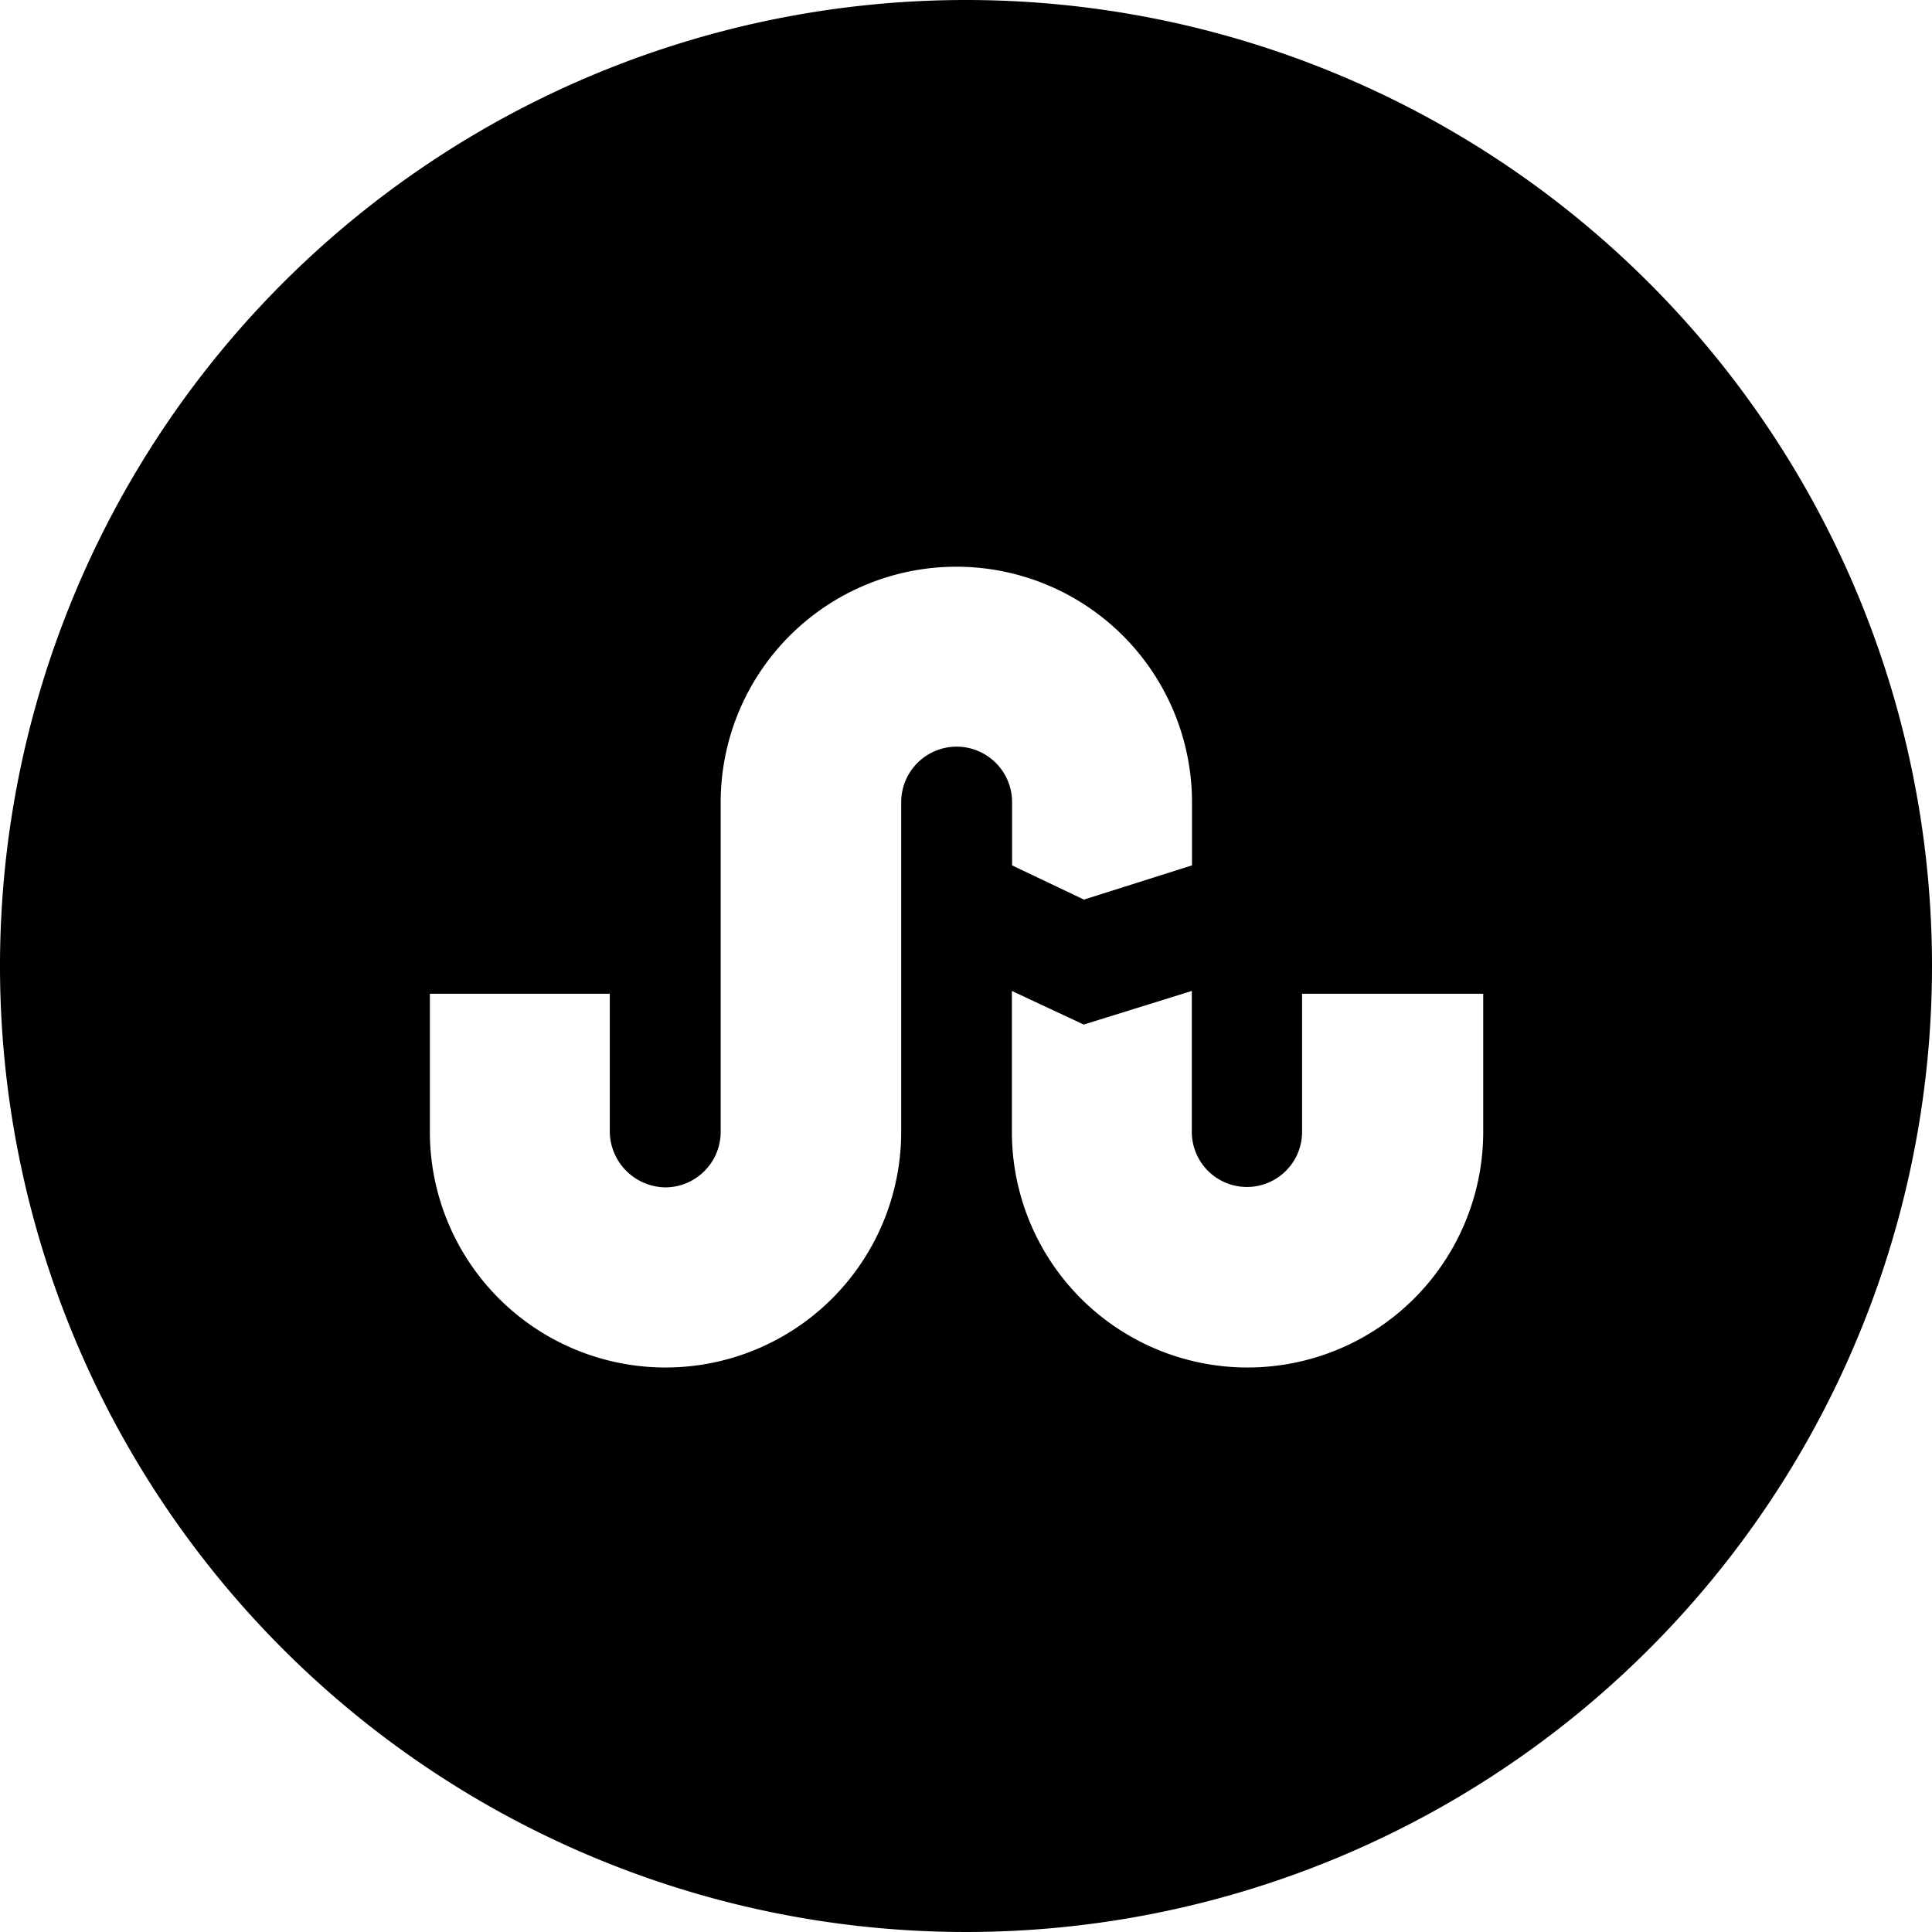
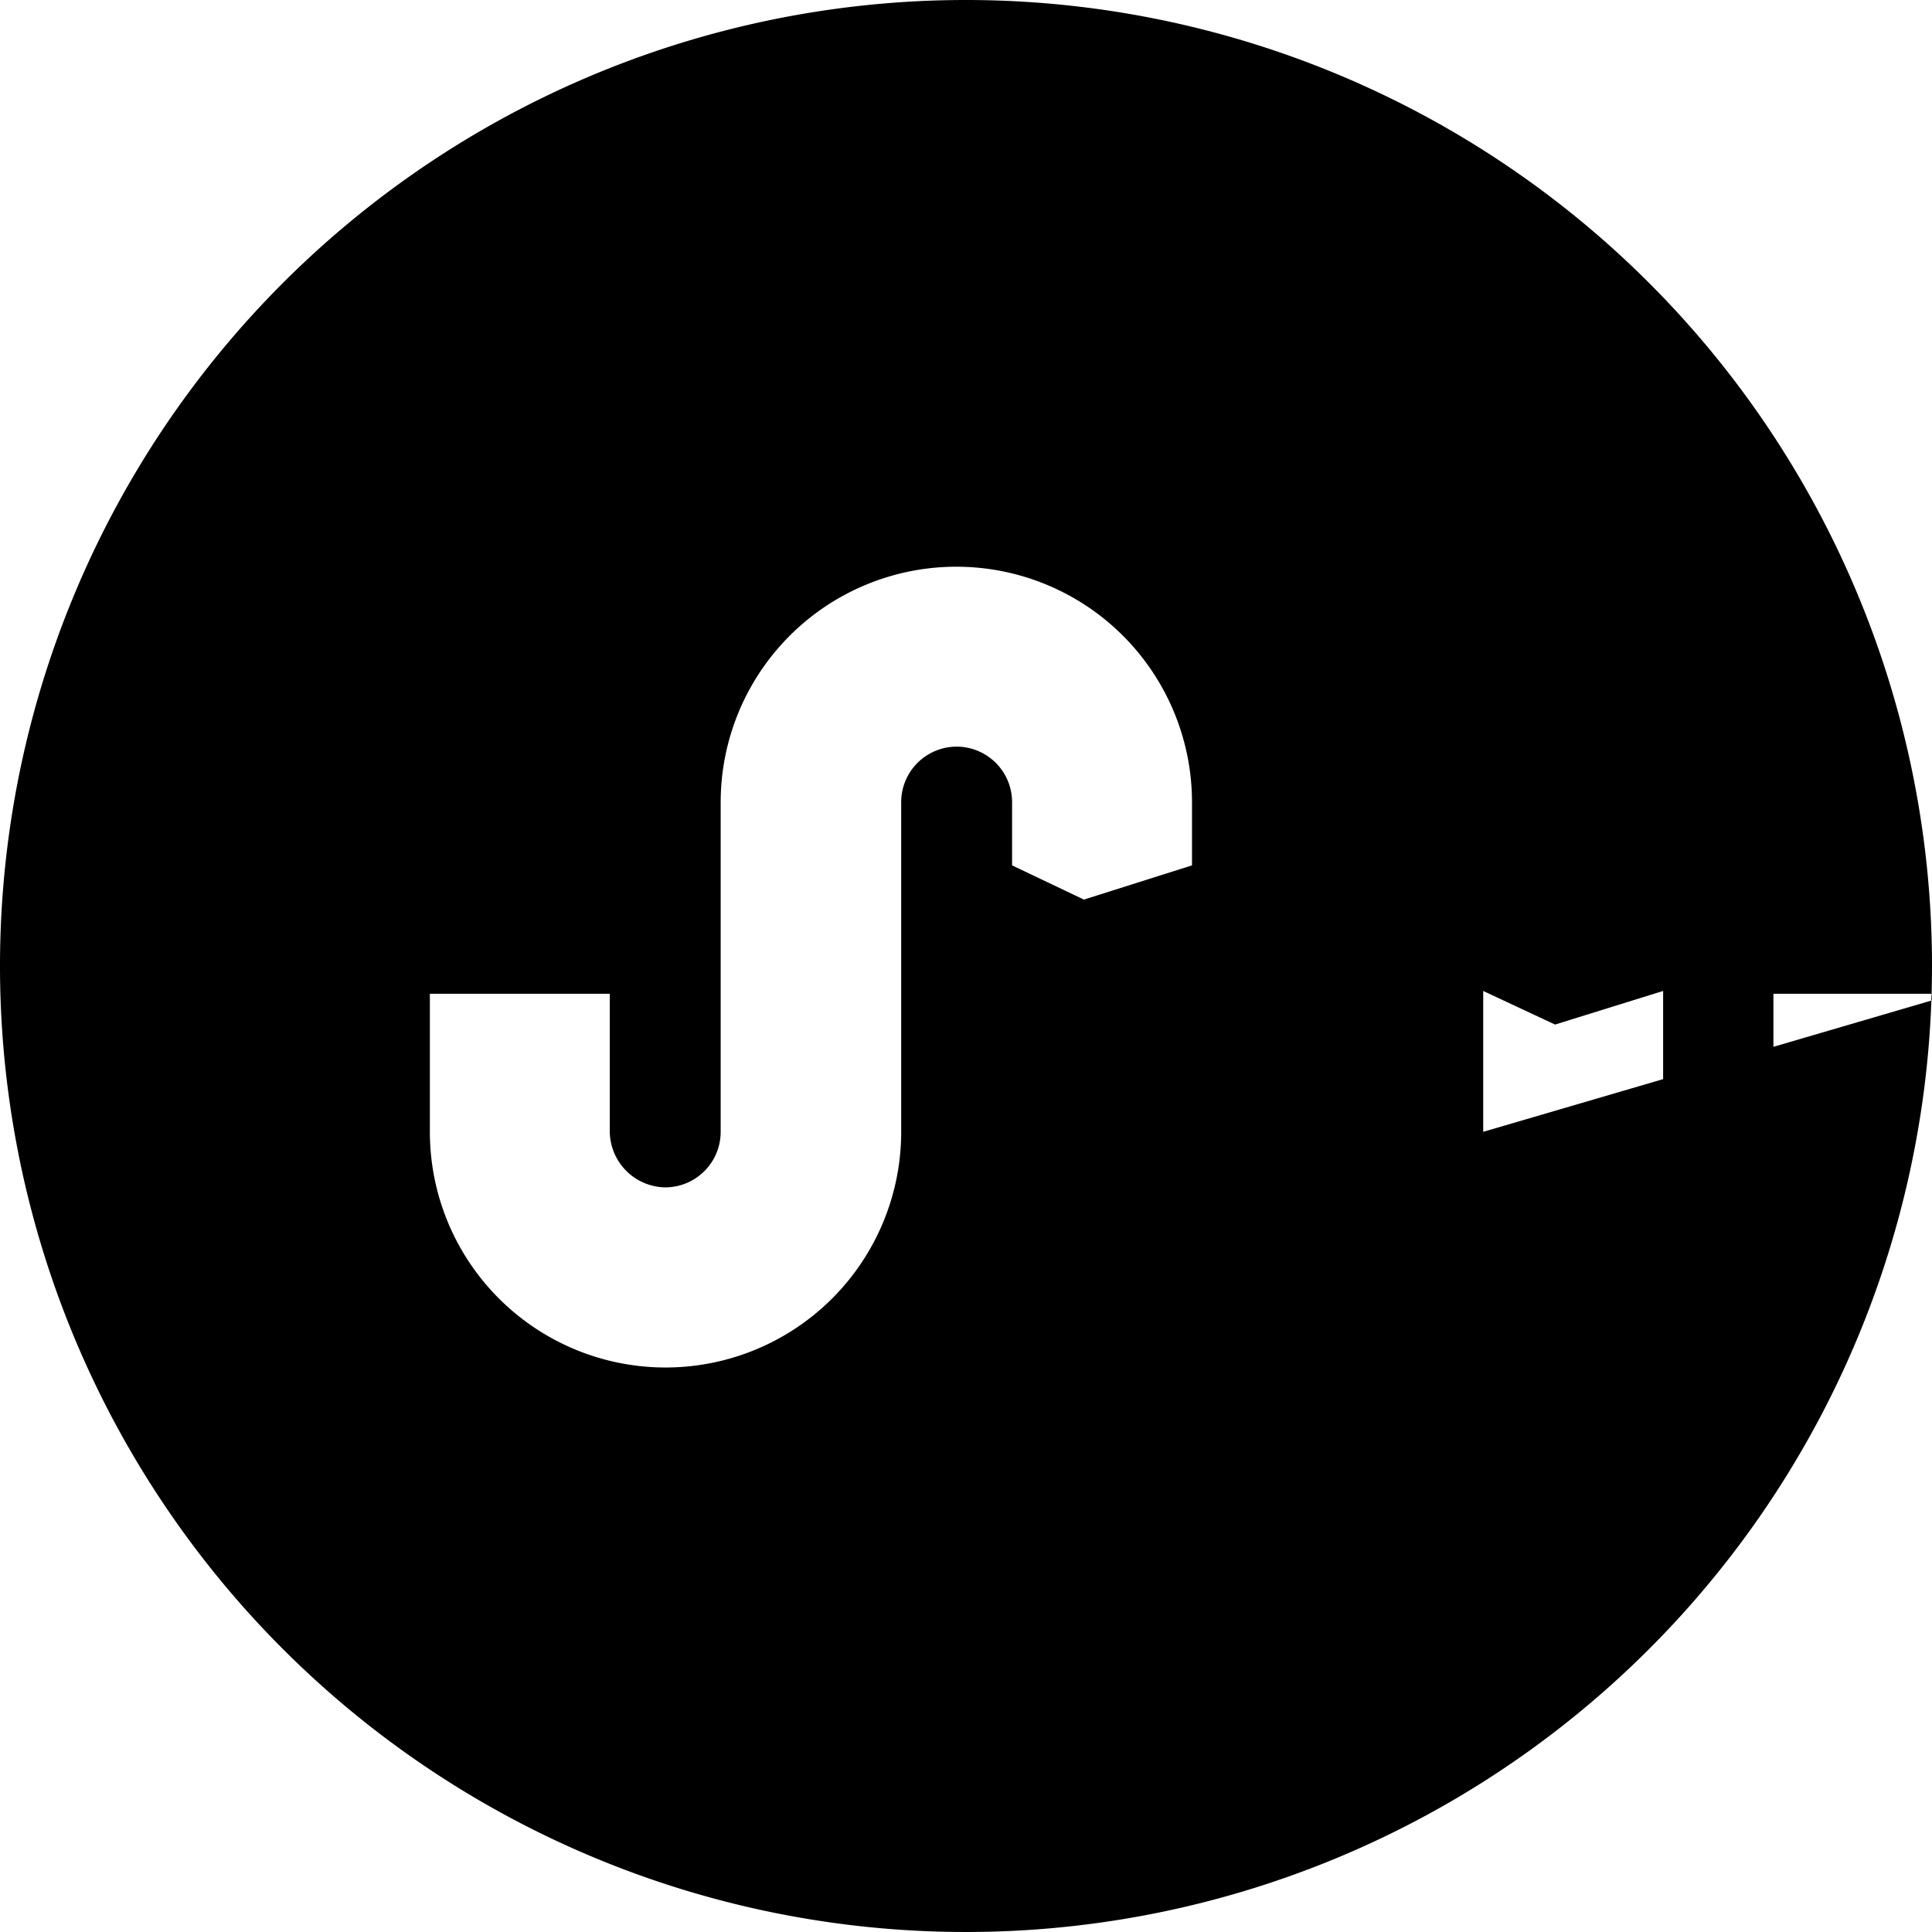
<svg xmlns="http://www.w3.org/2000/svg" viewBox="0 0 96 96">
  <title />
  <g data-name="Layer 2" id="Layer_2">
    <g data-name="Layer 2" id="Layer_2-2">
-       <path d="M48,0A48,48,0,1,0,96,48,48,48,0,0,0,48,0Zm-.45,37.1a2.76,2.76,0,0,0-2.77,2.77V56.24a11.71,11.71,0,0,1-23.42,0V49.38H30.3v6.86A2.8,2.8,0,0,0,33.07,59a2.76,2.76,0,0,0,2.74-2.77V39.87a11.71,11.71,0,0,1,23.42,0V43l-5.37,1.7L50.29,43V39.87A2.76,2.76,0,0,0,47.55,37.1ZM73.7,56.24a11.71,11.71,0,0,1-23.42,0v-7l3.57,1.67,5.37-1.67v7a2.74,2.74,0,1,0,5.48,0V49.38h9Z" />
+       <path d="M48,0A48,48,0,1,0,96,48,48,48,0,0,0,48,0Zm-.45,37.1a2.76,2.76,0,0,0-2.77,2.77V56.24a11.71,11.71,0,0,1-23.42,0V49.38H30.3v6.86A2.8,2.8,0,0,0,33.07,59a2.76,2.76,0,0,0,2.74-2.77V39.87a11.71,11.71,0,0,1,23.42,0V43l-5.37,1.7L50.29,43V39.87A2.76,2.76,0,0,0,47.55,37.1ZM73.7,56.24v-7l3.57,1.67,5.37-1.67v7a2.74,2.74,0,1,0,5.48,0V49.38h9Z" />
    </g>
  </g>
</svg>